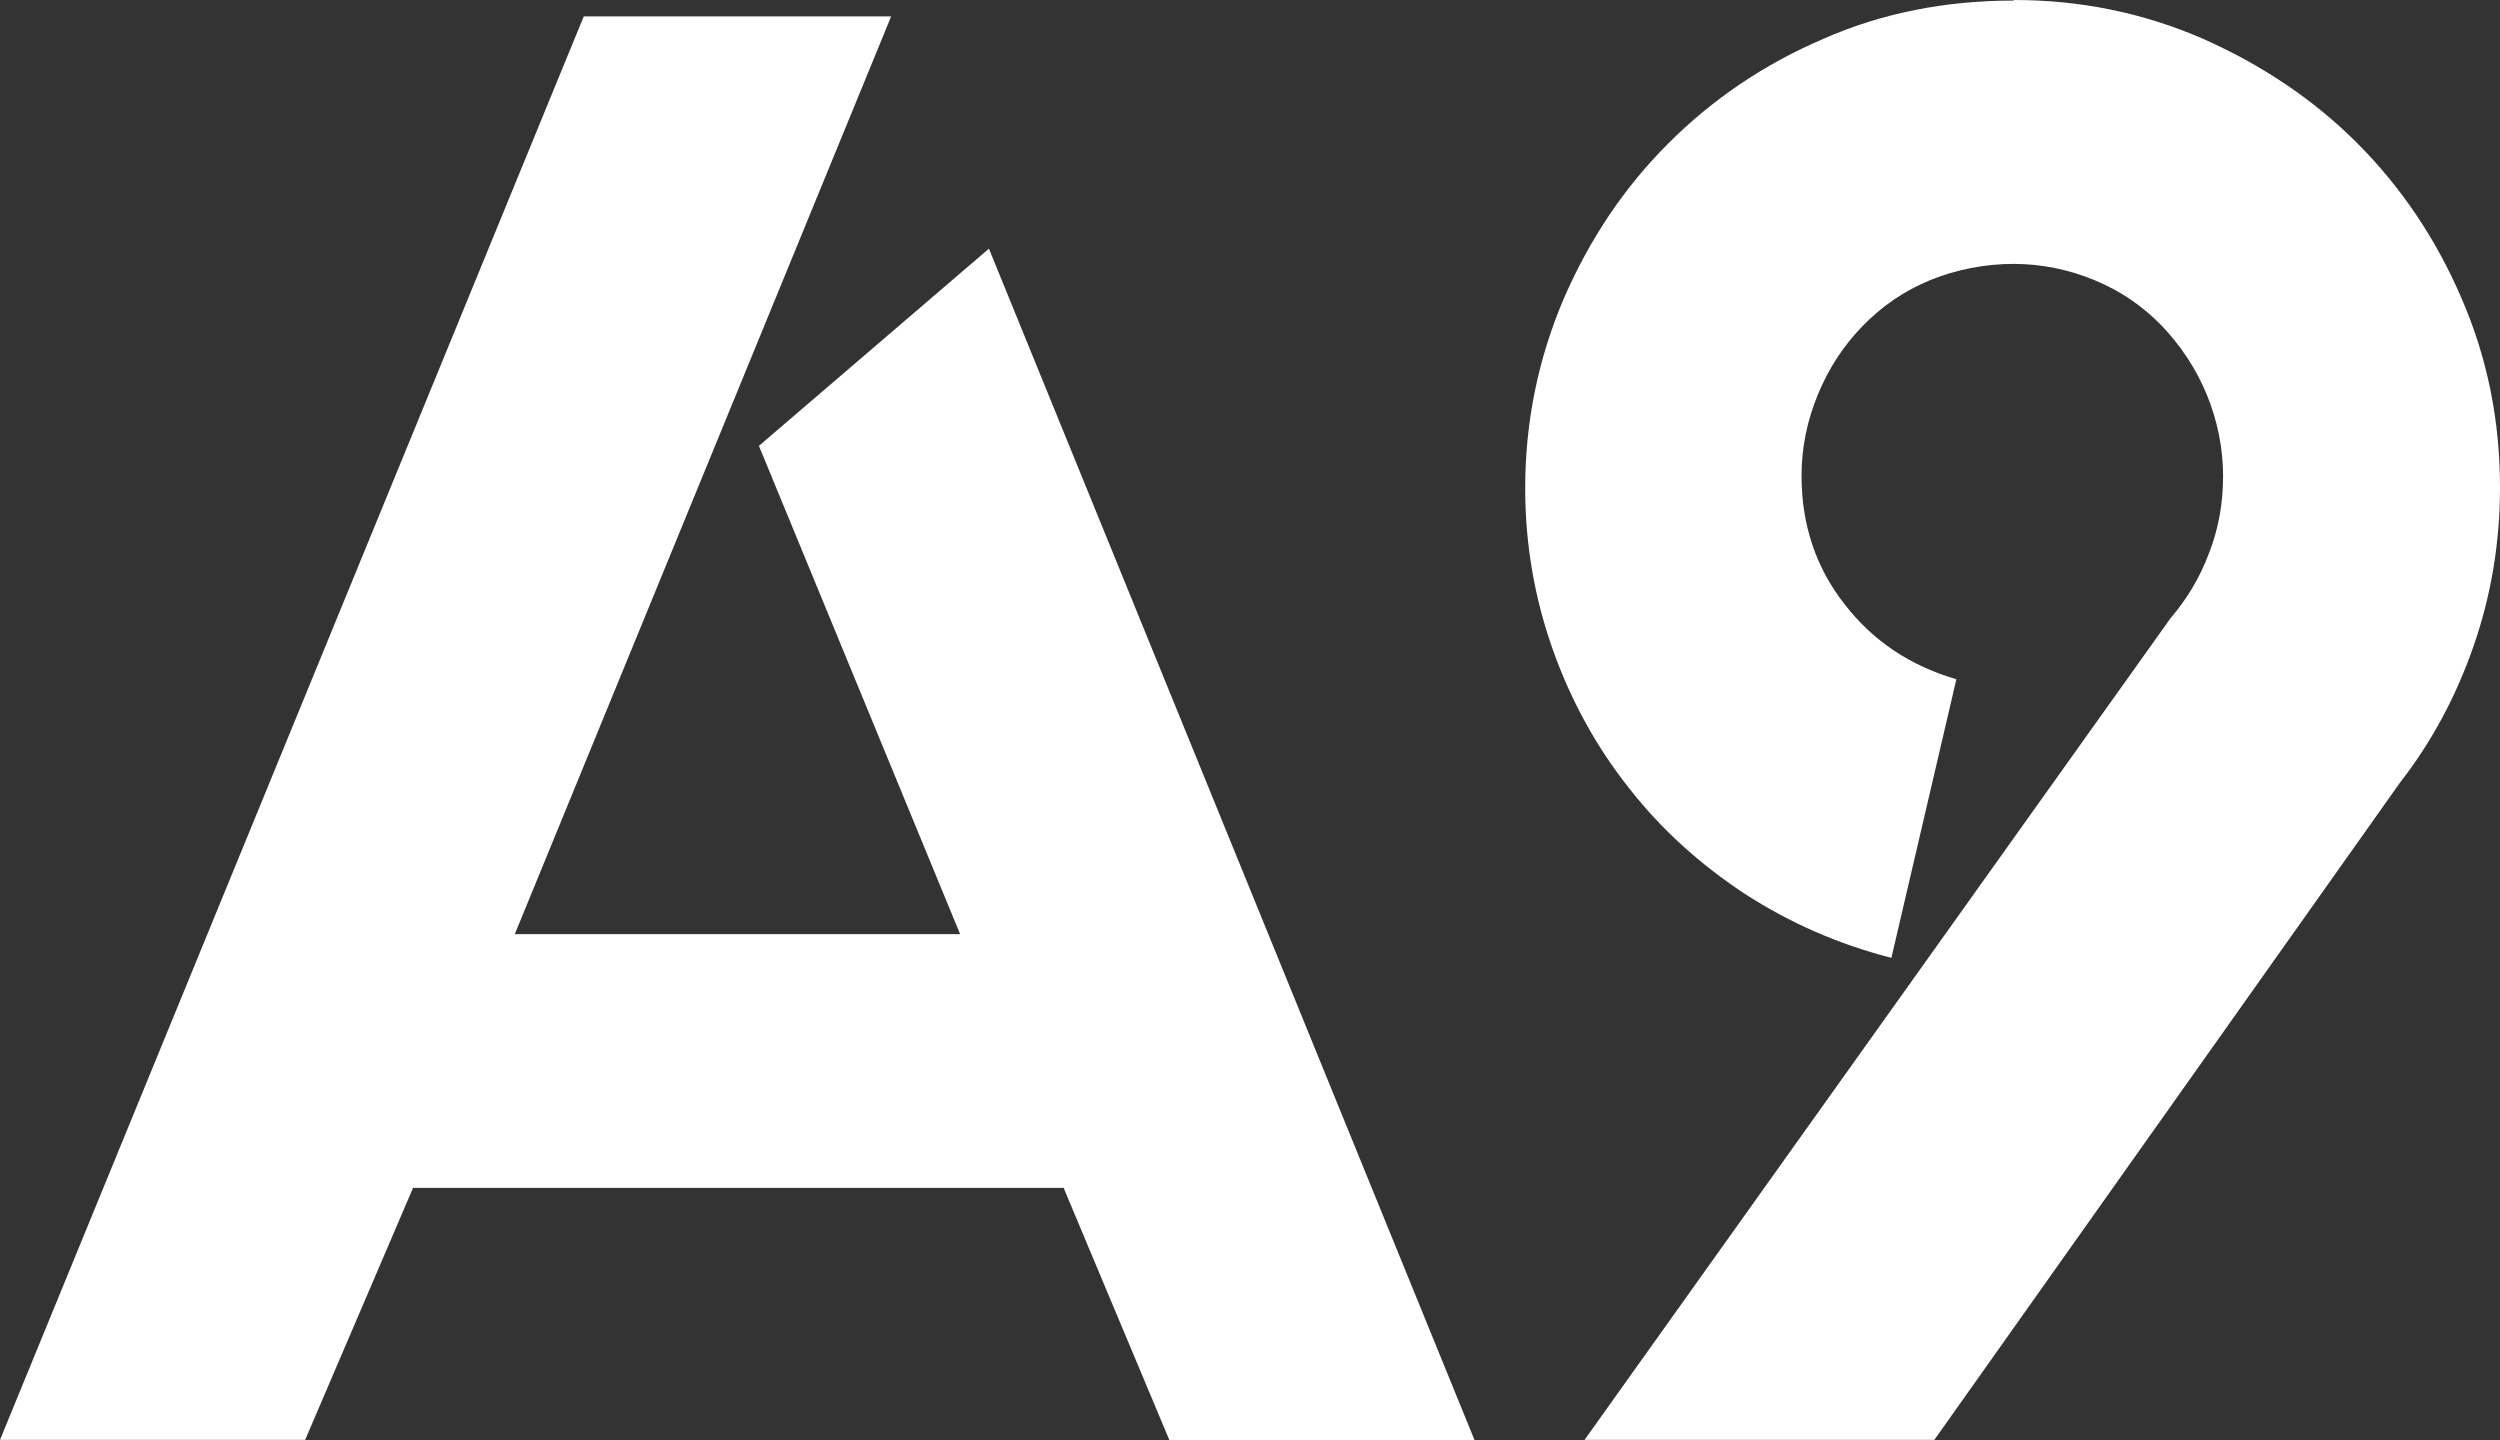
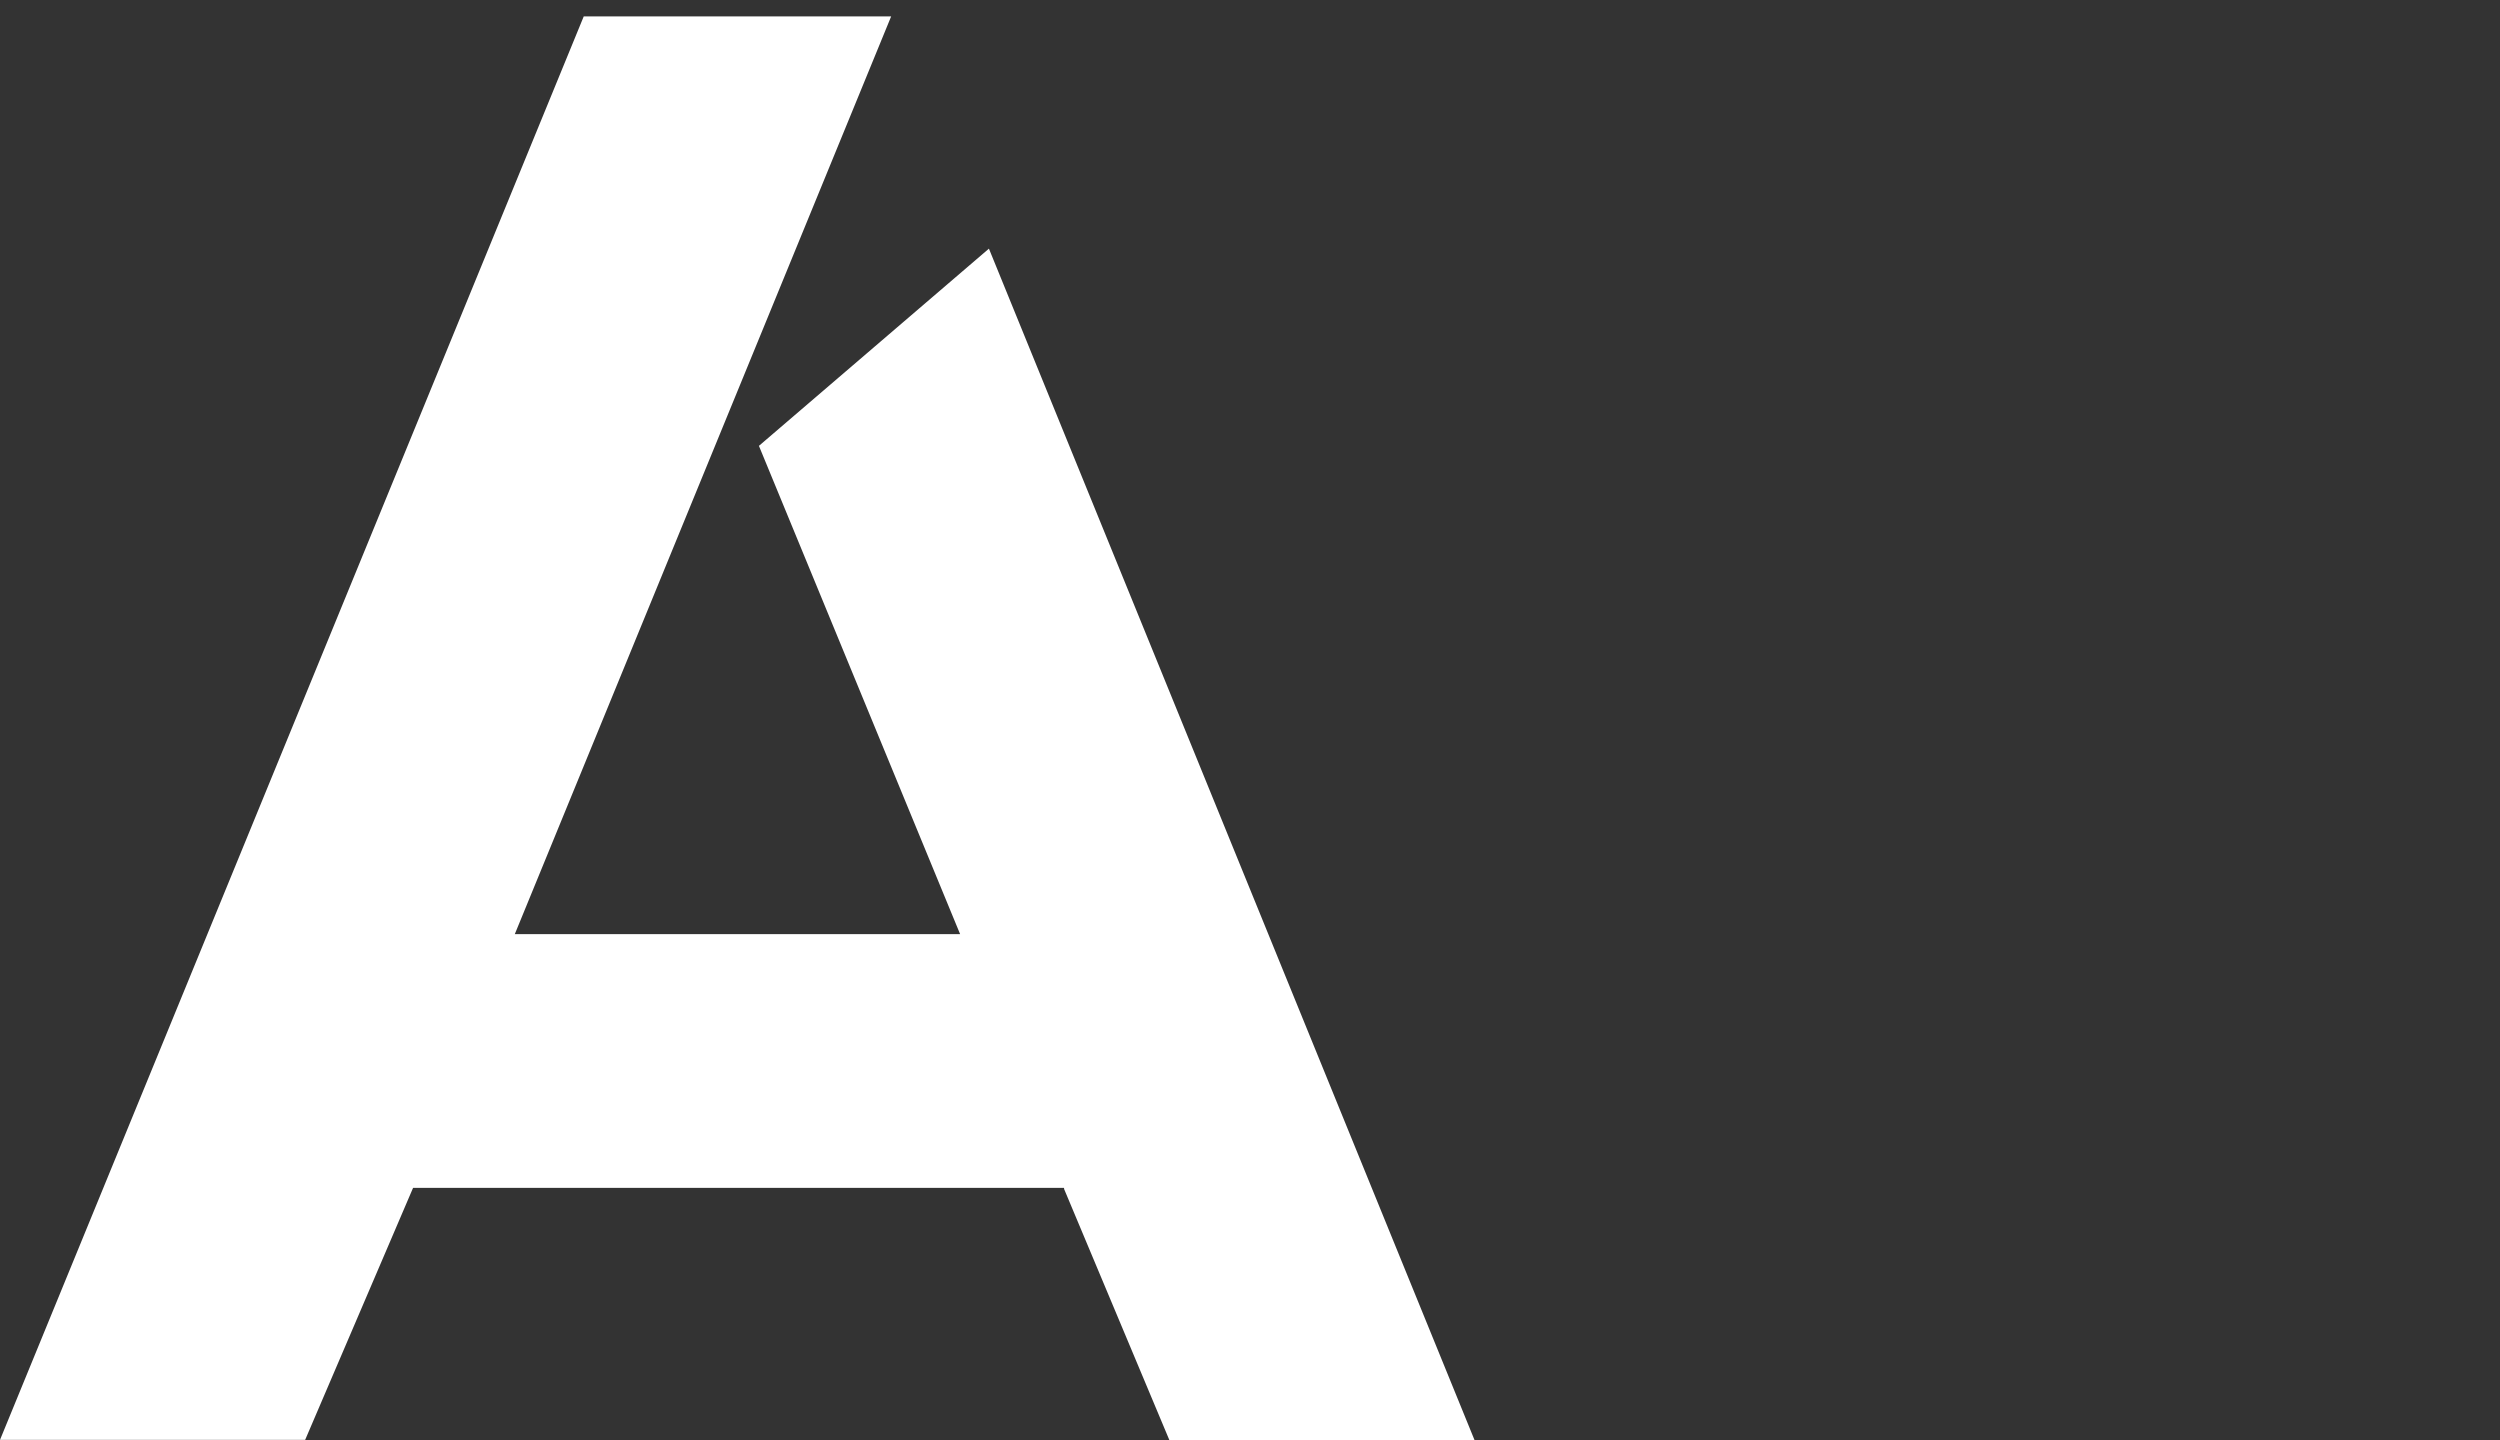
<svg xmlns="http://www.w3.org/2000/svg" id="Layer_2" data-name="Layer 2" viewBox="0 0 44.24 25.49">
  <rect x="0" y="0" width="44.24" height="25.49" fill="#333333" stroke="none" />
  <defs>
    <style>
      .cls-1 {
        fill: #fff;
      }
    </style>
  </defs>
  <g id="Layer_1-2" data-name="Layer 1">
    <g>
      <path class="cls-1" d="m18.83,21.02H7.31l-1.91,4.46H0L10.33.29h5.44l-6.66,16.24h7.88l-3.56-8.64,4.07-3.49,8.6,21.1h-5.4l-1.87-4.46Z" />
-       <path class="cls-1" d="m35.64,0c1.18,0,2.29.23,3.33.68,1.04.46,1.96,1.07,2.74,1.85.78.78,1.4,1.7,1.85,2.75.46,1.06.68,2.17.68,3.35,0,.98-.16,1.92-.47,2.81-.31.89-.74,1.69-1.3,2.41l-8.24,11.63h-6.19l10.37-14.54c.29-.34.52-.72.68-1.15.17-.43.25-.89.25-1.37s-.1-.98-.29-1.44c-.19-.46-.46-.86-.79-1.21-.34-.35-.73-.62-1.19-.81-.46-.19-.94-.29-1.44-.29s-1.02.1-1.48.29c-.46.19-.85.46-1.19.81-.34.35-.6.75-.79,1.21-.19.46-.29.94-.29,1.44,0,.86.25,1.62.76,2.27.5.65,1.16,1.09,1.98,1.33l-1.15,4.93c-.94-.24-1.8-.62-2.59-1.13-.79-.52-1.48-1.14-2.05-1.87-.58-.73-1.03-1.55-1.35-2.45-.32-.9-.49-1.85-.49-2.86,0-1.18.23-2.29.68-3.35.46-1.06,1.07-1.97,1.85-2.75.78-.78,1.69-1.4,2.74-1.85,1.04-.46,2.17-.68,3.37-.68Z" />
    </g>
  </g>
</svg>